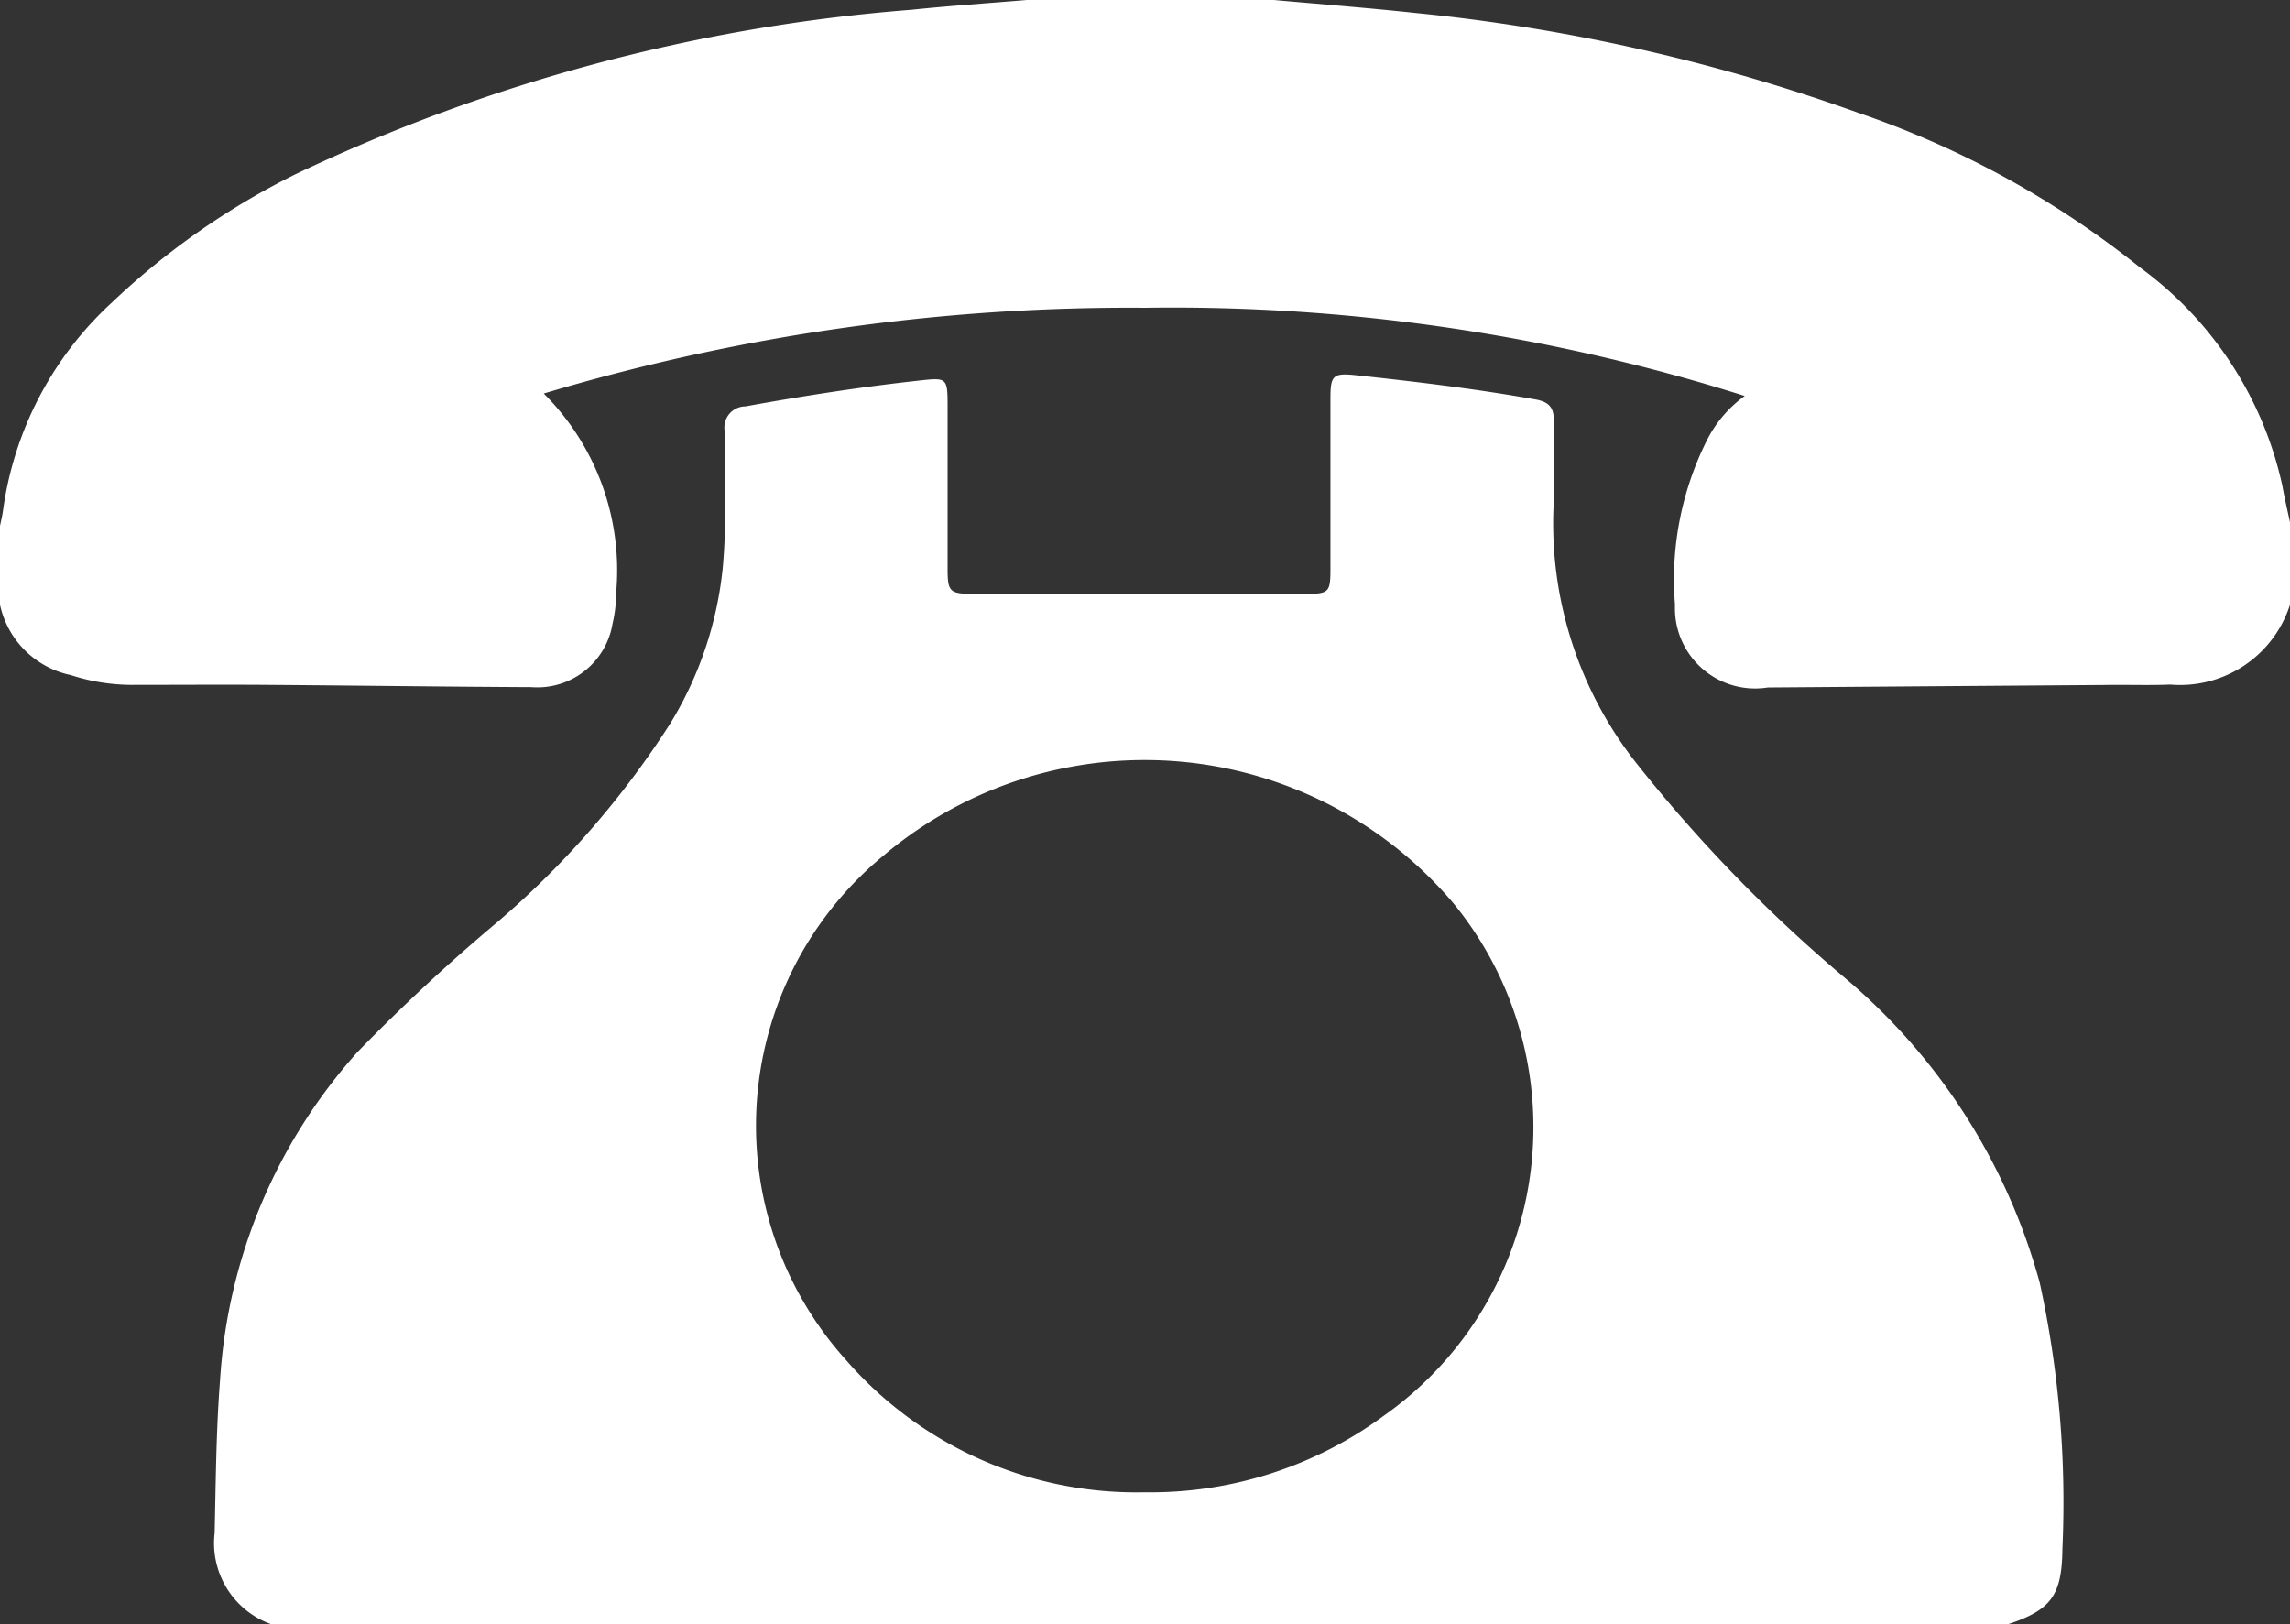
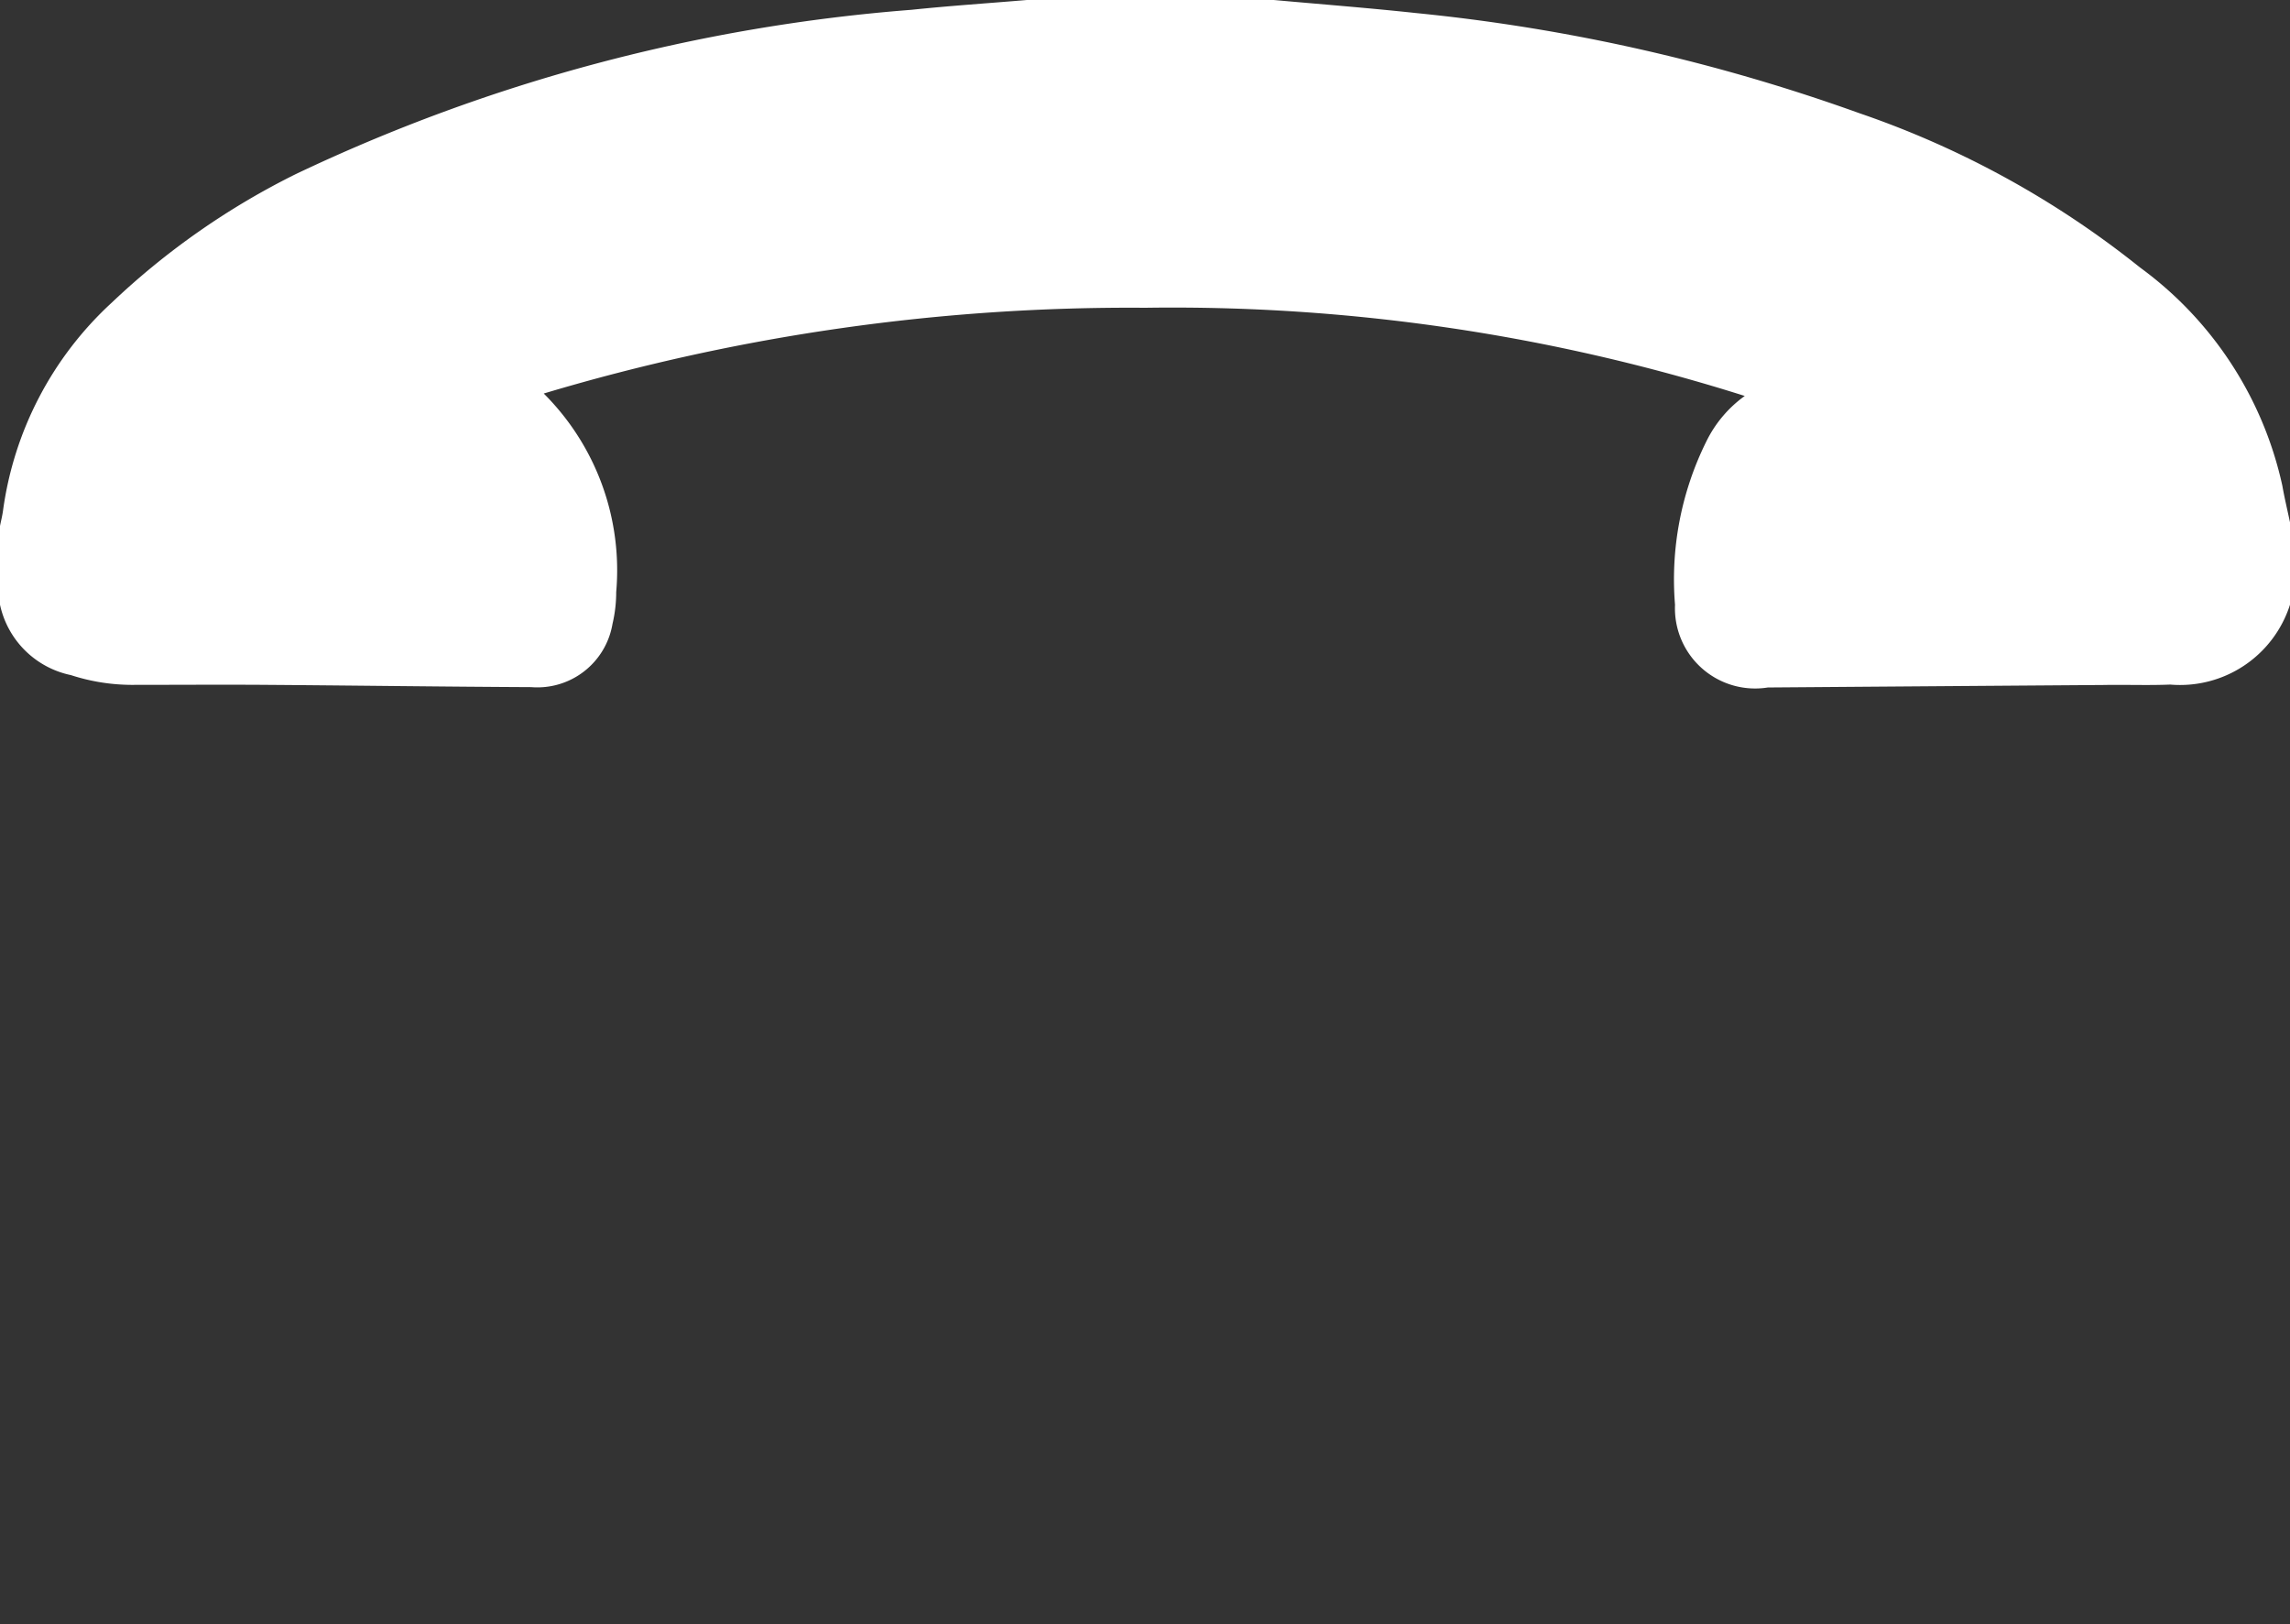
<svg xmlns="http://www.w3.org/2000/svg" width="39.471" height="28" viewBox="0 0 39.471 28">
  <rect x="0" y="0" width="39.471" height="28" fill="#333333" stroke="none" />
  <g id="レイヤー_2" data-name="レイヤー 2">
    <g id="レイヤー_1-2" data-name="レイヤー 1">
      <g>
-         <path d="M34.6,28H4.687A1.482,1.482,0,0,1,3.7,26.422c.02-.883.025-1.766.094-2.648a9.336,9.336,0,0,1,2.363-5.635,31.992,31.992,0,0,1,2.391-2.224,15.428,15.428,0,0,0,3.008-3.449,6.364,6.364,0,0,0,.9-2.664c.075-.791.031-1.582.035-2.372a.363.363,0,0,1,.357-.425c.991-.18,1.984-.334,2.985-.444.49-.054.5-.055.5.444,0,.936,0,1.871,0,2.806,0,.386.04.424.426.425q2.883,0,5.766,0c.375,0,.406-.033.407-.407,0-.987,0-1.973,0-2.96,0-.4.043-.445.451-.4,1.032.111,2.061.234,3.083.416.223.04.319.132.315.363-.01.514.017,1.029-.006,1.541A6.674,6.674,0,0,0,28.241,13.2a25.708,25.708,0,0,0,3.54,3.641,10.489,10.489,0,0,1,3.375,5.265,17.712,17.712,0,0,1,.392,4.592C35.539,27.5,35.355,27.751,34.6,28ZM19.731,25.722A6.788,6.788,0,0,0,23.856,24.4a6.088,6.088,0,0,0,1.2-8.825,6.972,6.972,0,0,0-9.834-.822,6.031,6.031,0,0,0-.648,8.68A6.631,6.631,0,0,0,19.731,25.722Z" style="fill: #fff" />
        <path d="M39.471,10.423A1.989,1.989,0,0,1,37.406,11.8c-.38.016-.76,0-1.141.007q-2.9.021-5.794.043a1.382,1.382,0,0,1-1.6-1.425,5.35,5.35,0,0,1,.538-2.812,2.1,2.1,0,0,1,.664-.788A32.674,32.674,0,0,0,19.736,5.305,35.226,35.226,0,0,0,9.372,6.783a4.3,4.3,0,0,1,1.249,3.423,2.379,2.379,0,0,1-.064.549,1.313,1.313,0,0,1-1.4,1.089c-1.511-.007-3.021-.028-4.531-.039-.791-.006-1.583,0-2.374,0a3.416,3.416,0,0,1-1.029-.168A1.579,1.579,0,0,1,0,10.423V9.066c.018-.09.041-.18.053-.271A5.96,5.96,0,0,1,1.929,5.214,12.949,12.949,0,0,1,5.1,3,30.107,30.107,0,0,1,15.71.169C16.372.1,17.037.056,17.7,0h4.256c.817.074,1.635.137,2.451.225a31.842,31.842,0,0,1,7.641,1.726A16.044,16.044,0,0,1,36.885,4.61a6.333,6.333,0,0,1,2.454,3.762c.037.212.088.422.132.632Z" style="fill: #fff" />
      </g>
    </g>
  </g>
</svg>